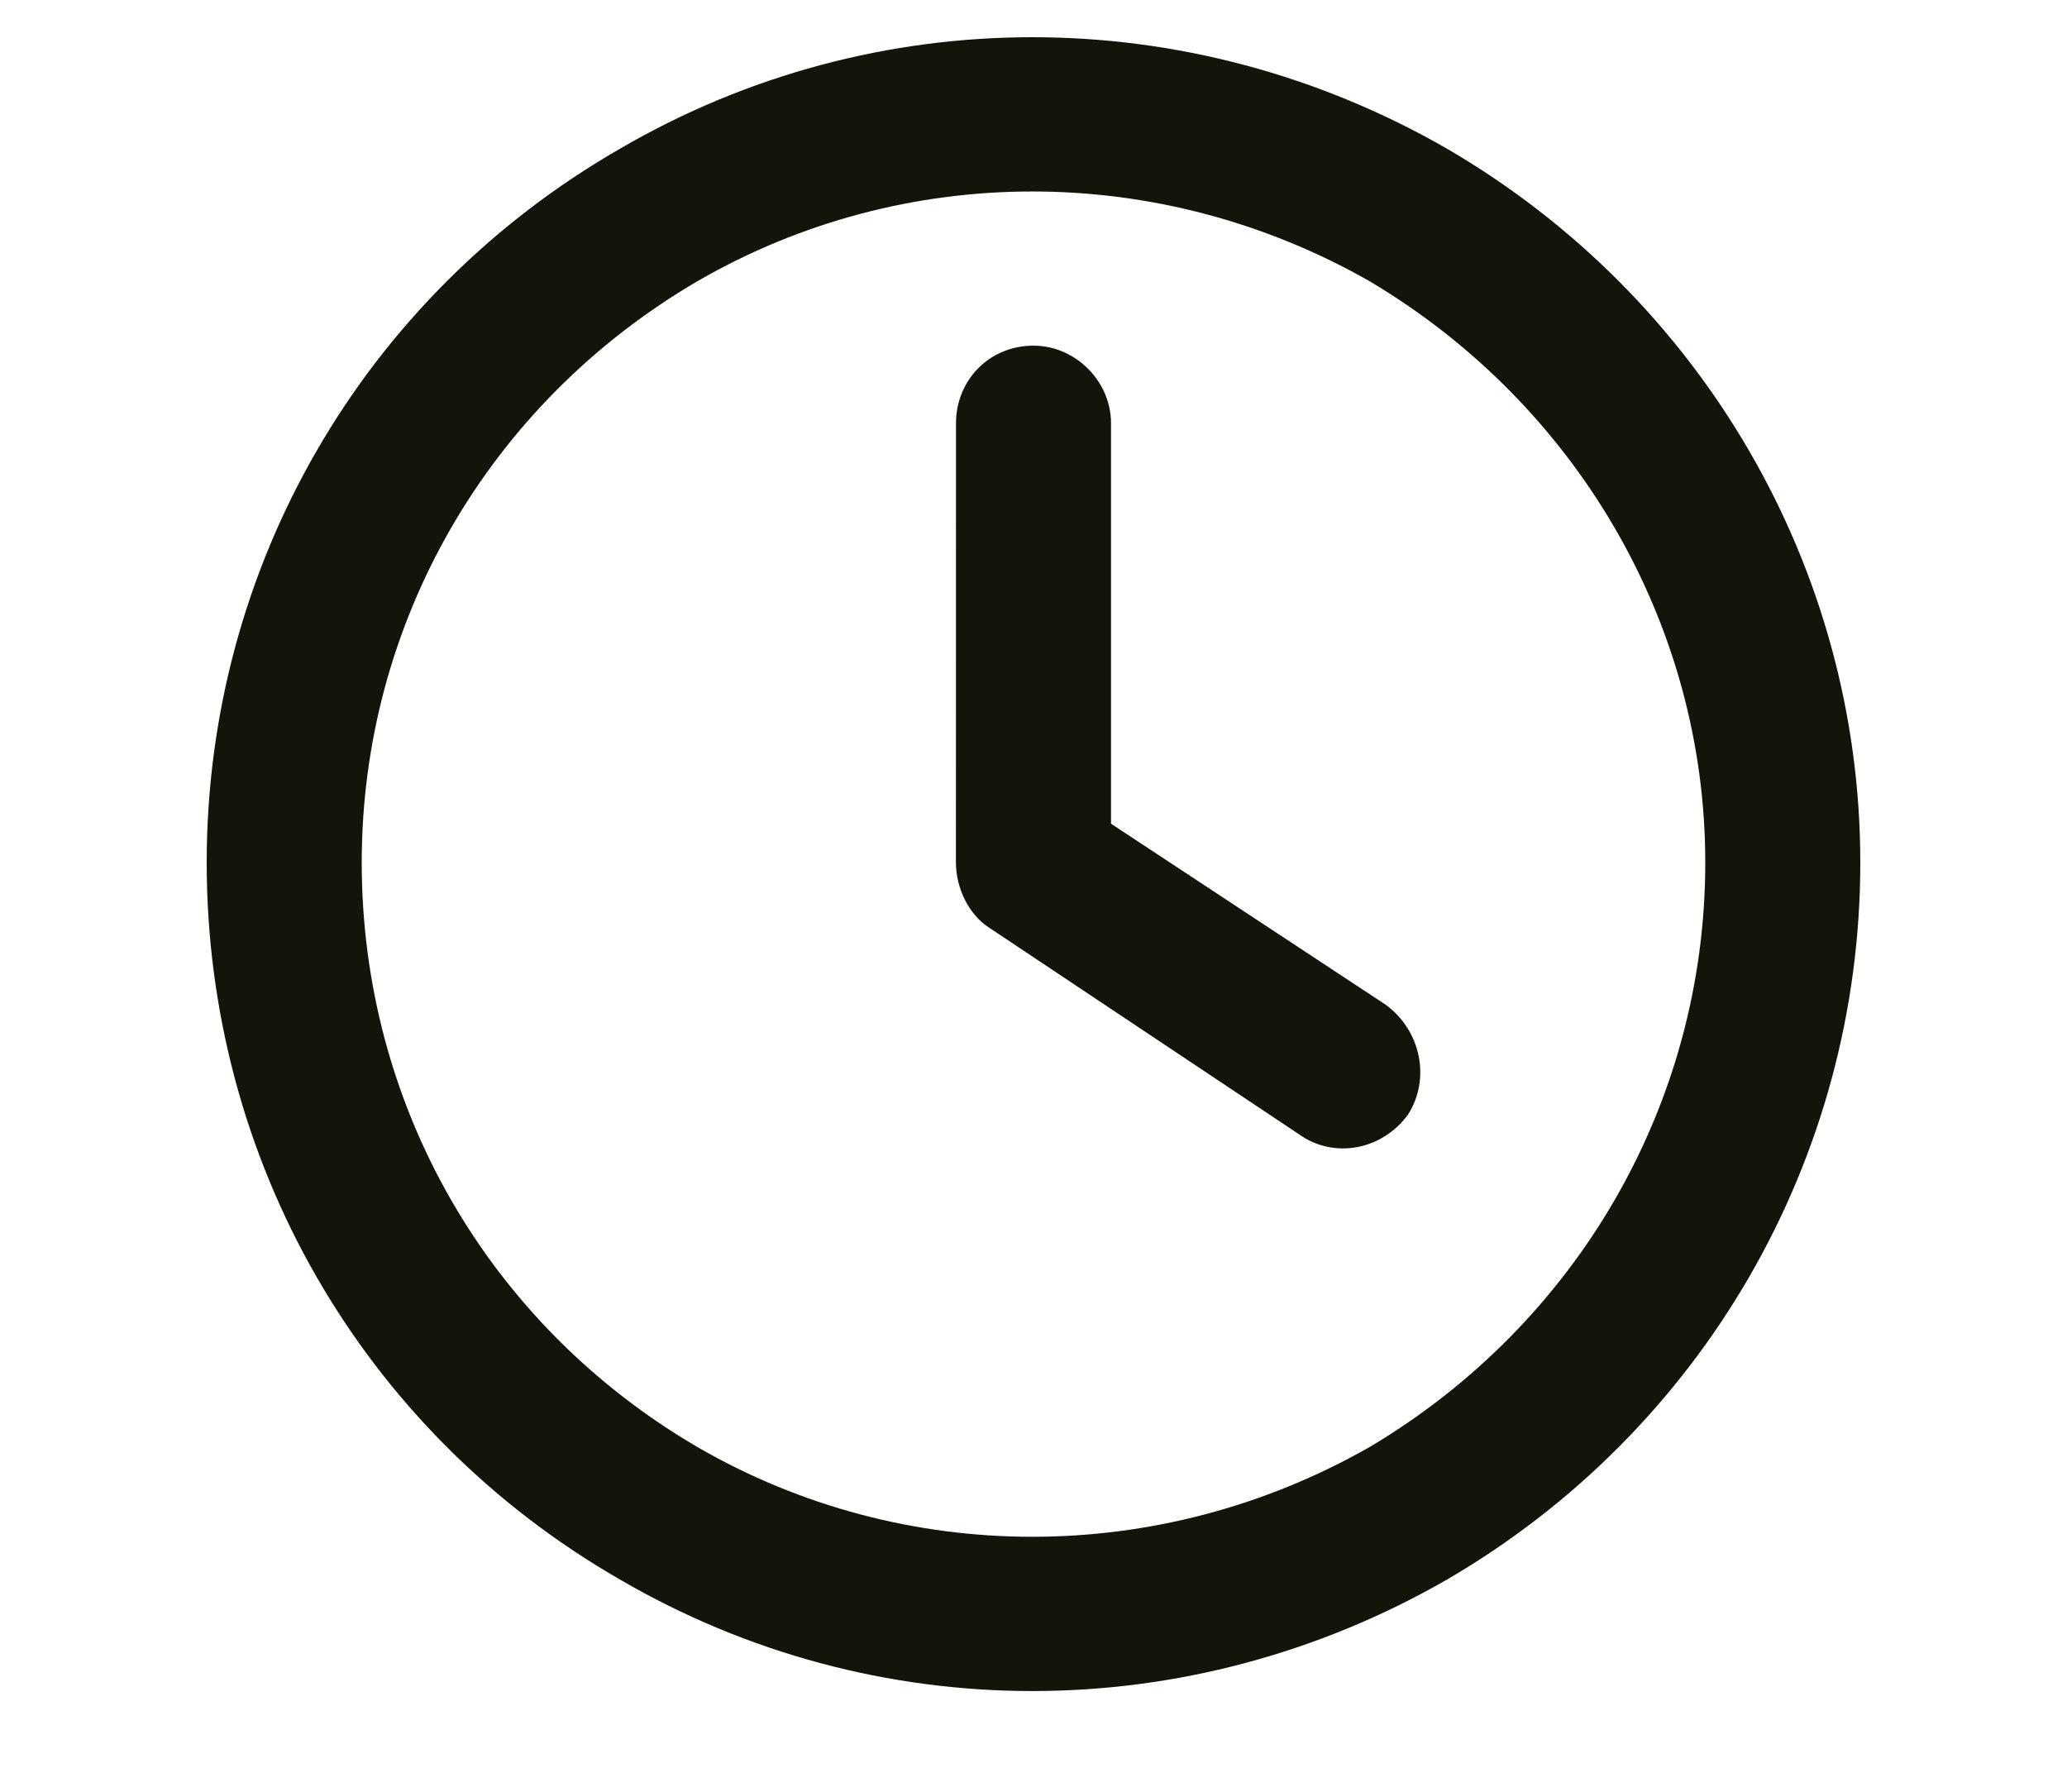
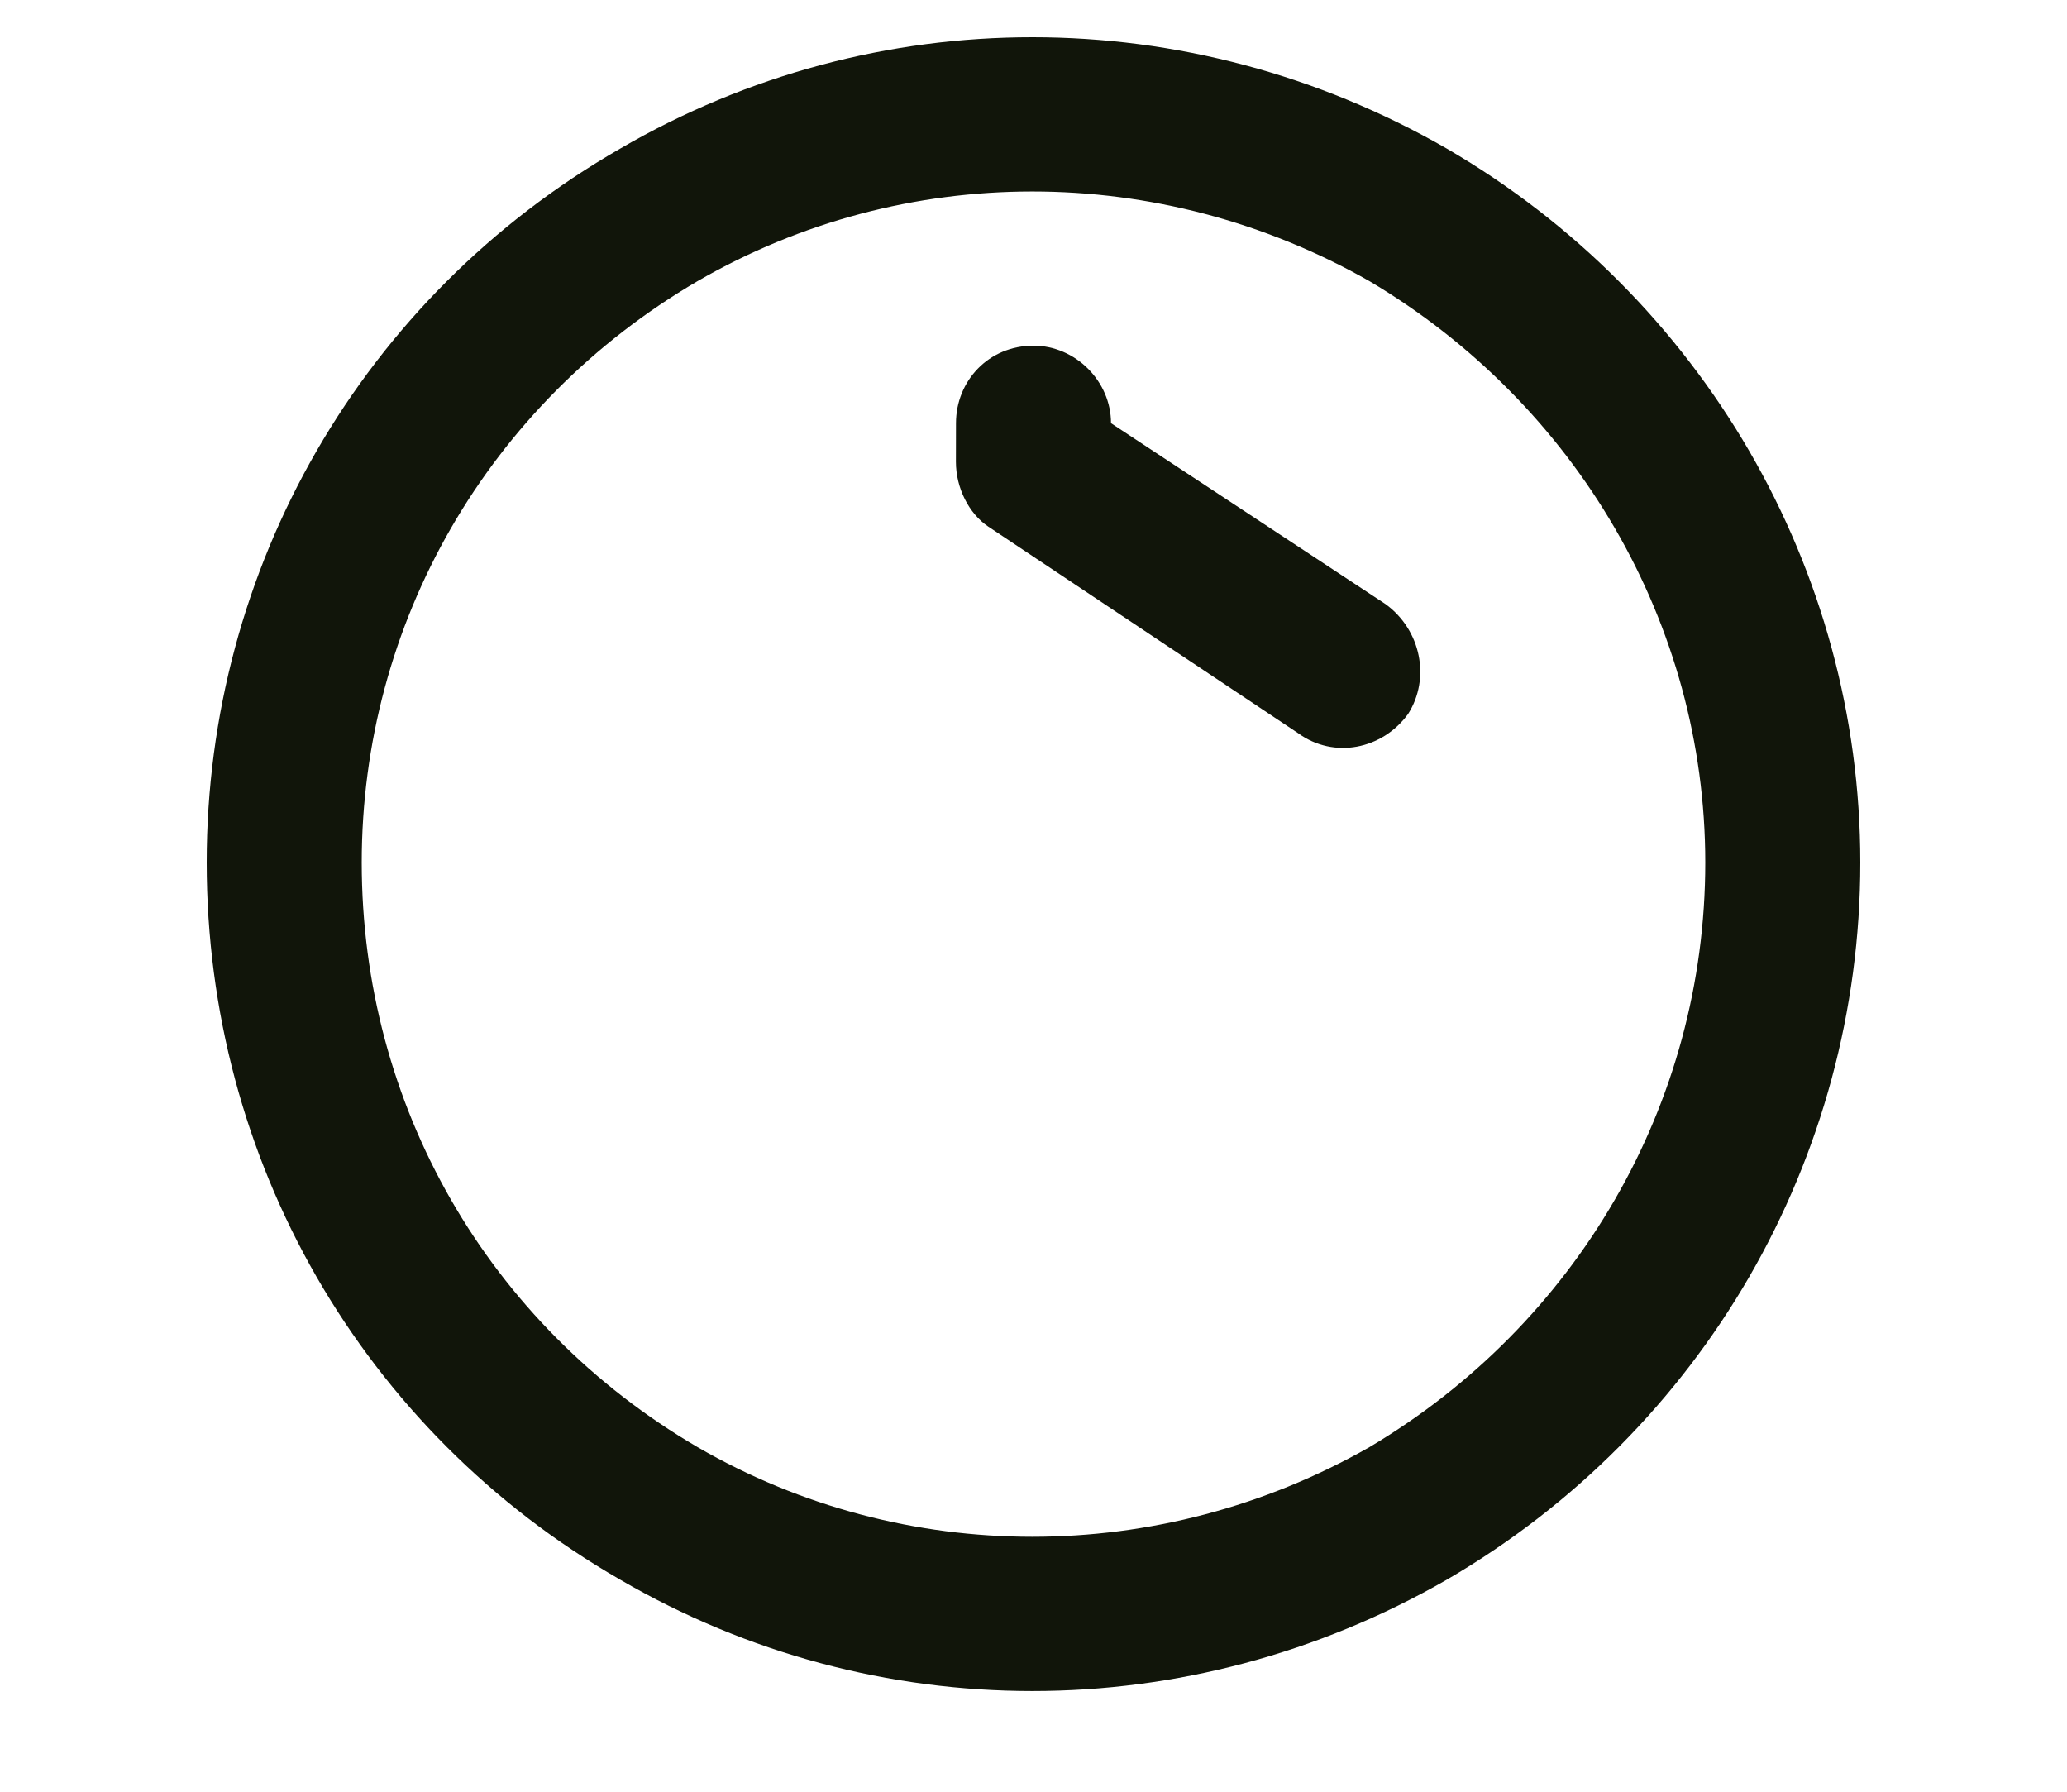
<svg xmlns="http://www.w3.org/2000/svg" fill="none" height="26" viewBox="0 0 30 26" width="30">
-   <path d="m24.75 12.516c0-3.469-1.875-6.656-4.875-8.437-3.047-1.734-6.75-1.734-9.75 0-3.047 1.781-4.875 4.969-4.875 8.437 0 3.516 1.828 6.703 4.875 8.484 3 1.734 6.703 1.734 9.75 0 3-1.781 4.875-4.969 4.875-8.484zm-21.75 0c0-4.266 2.25-8.203 6-10.359 3.703-2.156 8.25-2.156 12 0 3.703 2.156 6 6.094 6 10.359 0 4.312-2.297 8.25-6 10.406-3.75 2.156-8.297 2.156-12 0-3.75-2.156-6-6.094-6-10.406zm10.875-6.375c0-.609.469-1.125 1.125-1.125.609 0 1.125.516 1.125 1.125v5.812l3.984 2.625c.516.375.656 1.078.328 1.594-.375.516-1.078.656-1.594.281l-4.5-3c-.281-.188-.469-.562-.469-.938z" fill="#11150a" />
+   <path d="m24.75 12.516c0-3.469-1.875-6.656-4.875-8.437-3.047-1.734-6.75-1.734-9.75 0-3.047 1.781-4.875 4.969-4.875 8.437 0 3.516 1.828 6.703 4.875 8.484 3 1.734 6.703 1.734 9.75 0 3-1.781 4.875-4.969 4.875-8.484zm-21.75 0c0-4.266 2.25-8.203 6-10.359 3.703-2.156 8.25-2.156 12 0 3.703 2.156 6 6.094 6 10.359 0 4.312-2.297 8.25-6 10.406-3.75 2.156-8.297 2.156-12 0-3.75-2.156-6-6.094-6-10.406zm10.875-6.375c0-.609.469-1.125 1.125-1.125.609 0 1.125.516 1.125 1.125l3.984 2.625c.516.375.656 1.078.328 1.594-.375.516-1.078.656-1.594.281l-4.5-3c-.281-.188-.469-.562-.469-.938z" fill="#11150a" />
</svg>